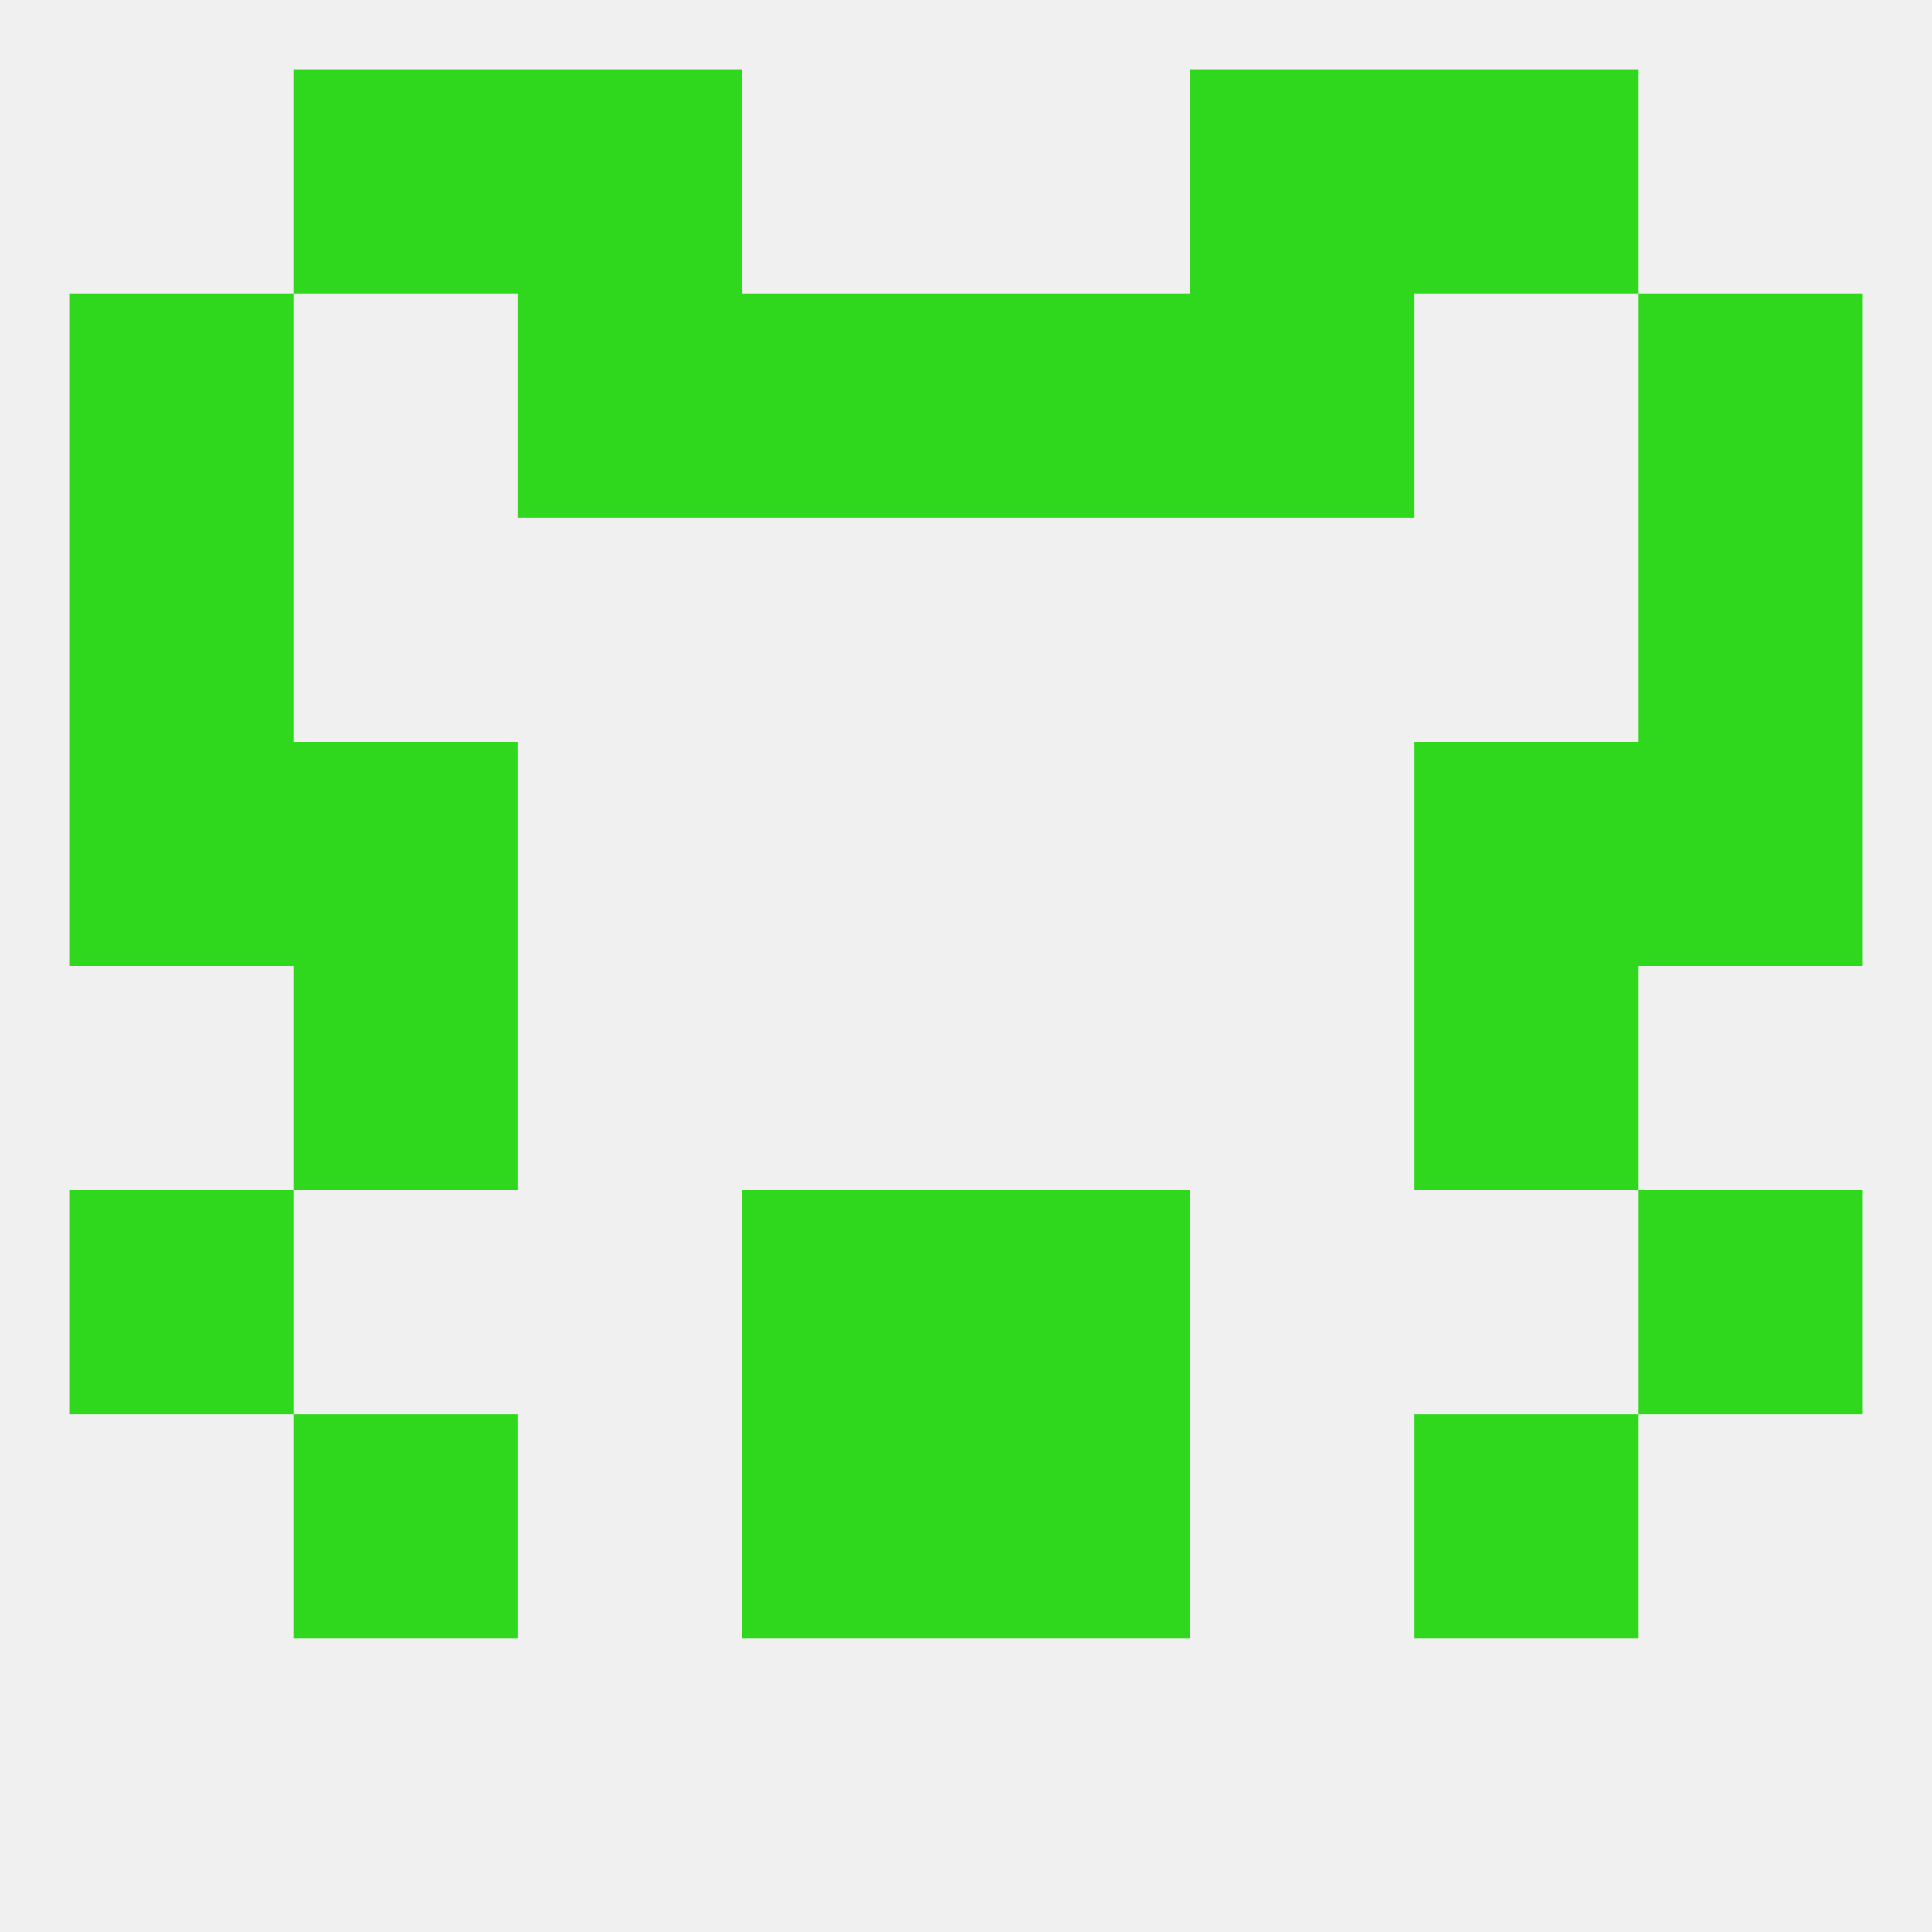
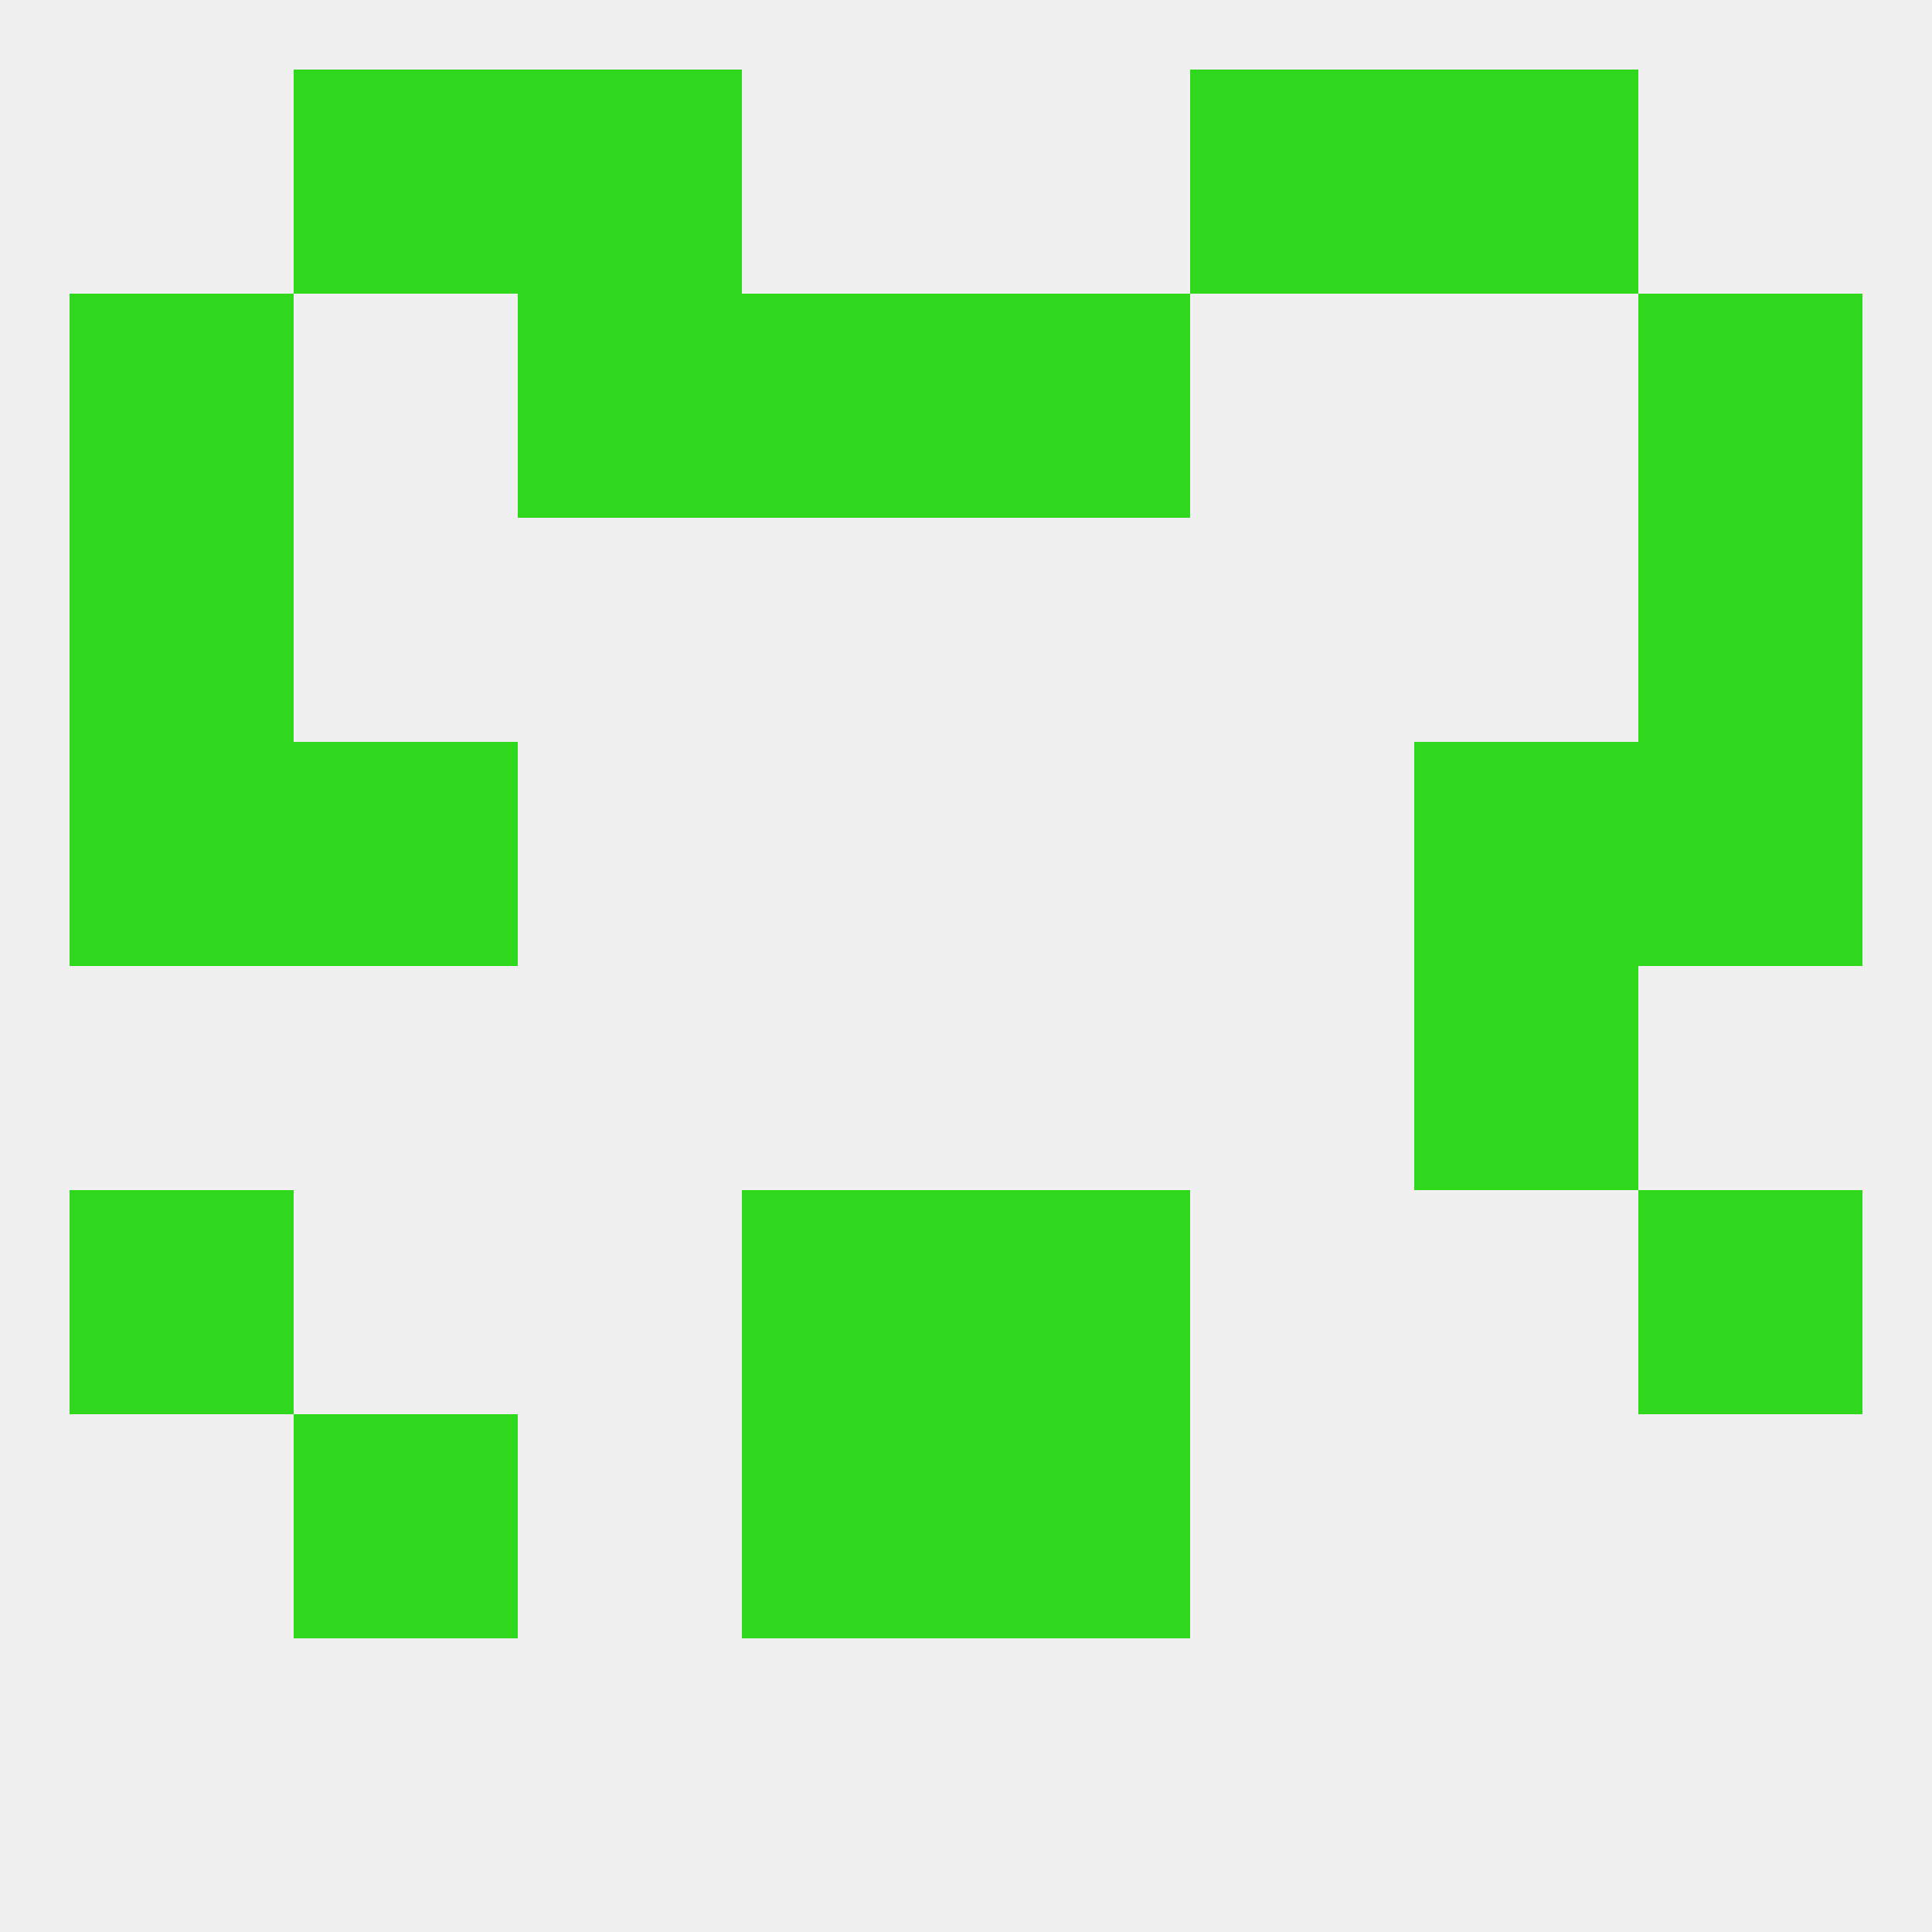
<svg xmlns="http://www.w3.org/2000/svg" version="1.1" baseprofile="full" width="250" height="250" viewBox="0 0 250 250">
  <rect width="100%" height="100%" fill="rgba(240,240,240,255)" />
  <rect x="9" y="67" width="29" height="29" fill="rgba(47,215,29,255)" />
  <rect x="212" y="67" width="29" height="29" fill="rgba(47,215,29,255)" />
  <rect x="9" y="38" width="29" height="29" fill="rgba(47,215,29,255)" />
  <rect x="212" y="38" width="29" height="29" fill="rgba(47,215,29,255)" />
  <rect x="96" y="38" width="29" height="29" fill="rgba(47,215,29,255)" />
  <rect x="125" y="38" width="29" height="29" fill="rgba(47,215,29,255)" />
  <rect x="67" y="38" width="29" height="29" fill="rgba(47,215,29,255)" />
-   <rect x="154" y="38" width="29" height="29" fill="rgba(47,215,29,255)" />
  <rect x="154" y="9" width="29" height="29" fill="rgba(47,215,29,255)" />
  <rect x="38" y="9" width="29" height="29" fill="rgba(47,215,29,255)" />
  <rect x="183" y="9" width="29" height="29" fill="rgba(47,215,29,255)" />
  <rect x="67" y="9" width="29" height="29" fill="rgba(47,215,29,255)" />
  <rect x="183" y="125" width="29" height="29" fill="rgba(47,215,29,255)" />
-   <rect x="38" y="125" width="29" height="29" fill="rgba(47,215,29,255)" />
  <rect x="125" y="154" width="29" height="29" fill="rgba(47,215,29,255)" />
  <rect x="9" y="154" width="29" height="29" fill="rgba(47,215,29,255)" />
  <rect x="212" y="154" width="29" height="29" fill="rgba(47,215,29,255)" />
  <rect x="96" y="154" width="29" height="29" fill="rgba(47,215,29,255)" />
  <rect x="96" y="183" width="29" height="29" fill="rgba(47,215,29,255)" />
  <rect x="125" y="183" width="29" height="29" fill="rgba(47,215,29,255)" />
  <rect x="38" y="183" width="29" height="29" fill="rgba(47,215,29,255)" />
-   <rect x="183" y="183" width="29" height="29" fill="rgba(47,215,29,255)" />
  <rect x="9" y="96" width="29" height="29" fill="rgba(47,215,29,255)" />
  <rect x="212" y="96" width="29" height="29" fill="rgba(47,215,29,255)" />
  <rect x="38" y="96" width="29" height="29" fill="rgba(47,215,29,255)" />
  <rect x="183" y="96" width="29" height="29" fill="rgba(47,215,29,255)" />
</svg>